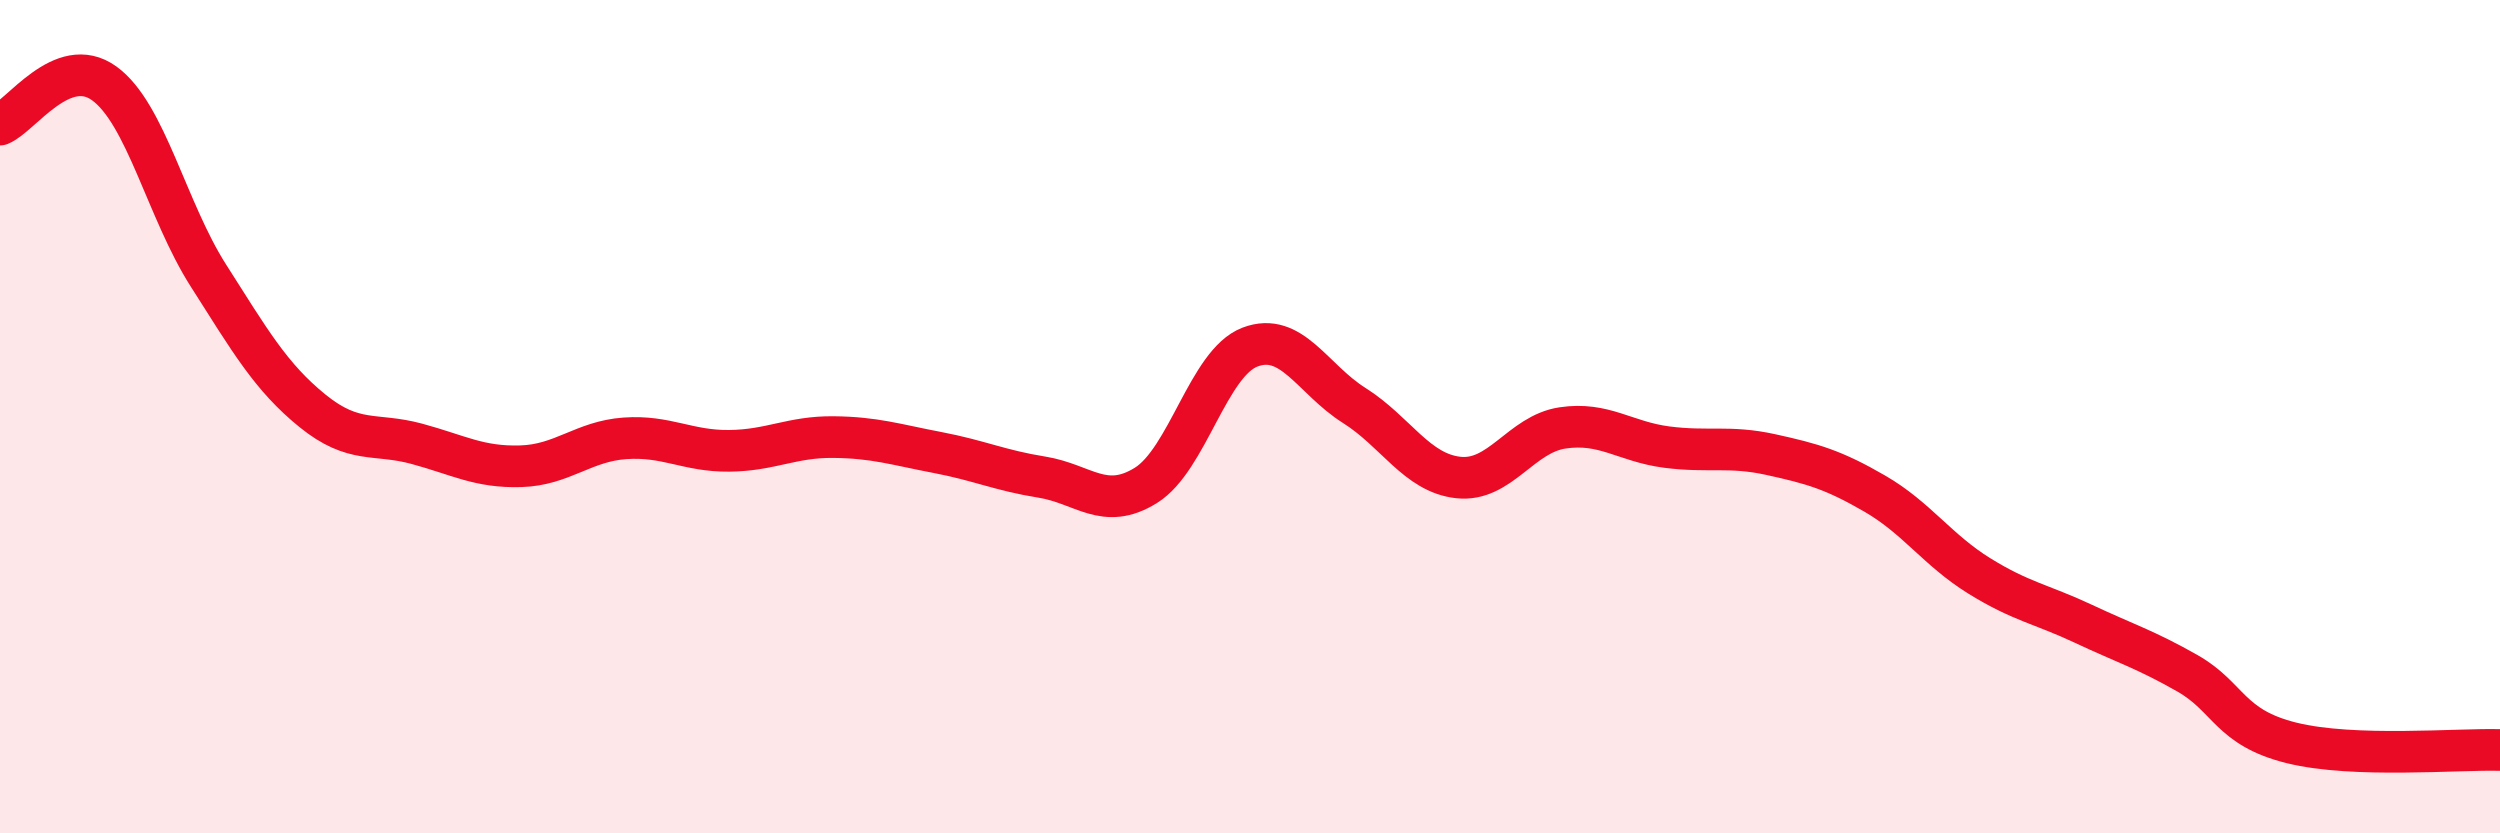
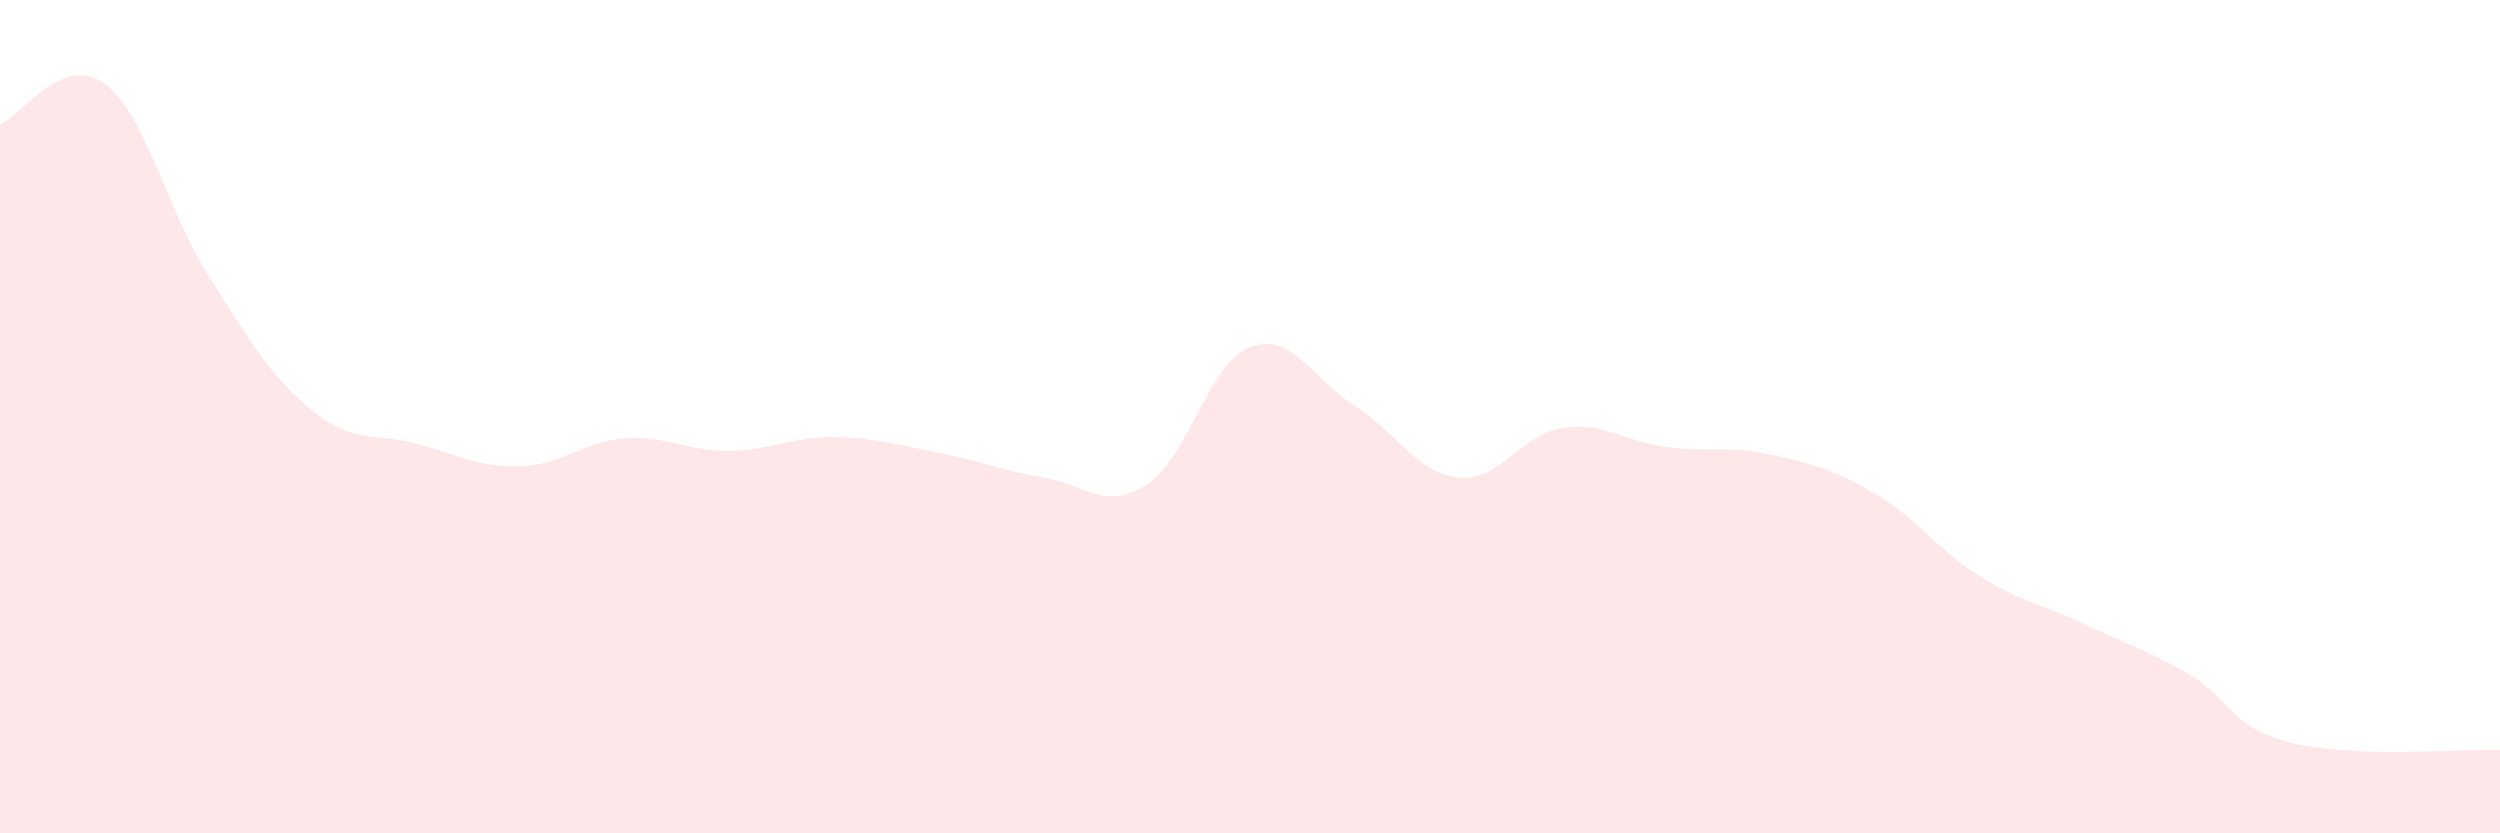
<svg xmlns="http://www.w3.org/2000/svg" width="60" height="20" viewBox="0 0 60 20">
  <path d="M 0,2.99 C 0.5,2.79 1.5,1.28 2.5,2 C 3.5,2.72 4,5.04 5,6.61 C 6,8.18 6.5,9.05 7.5,9.86 C 8.5,10.67 9,10.38 10,10.65 C 11,10.92 11.5,11.22 12.5,11.19 C 13.5,11.16 14,10.59 15,10.52 C 16,10.45 16.5,10.83 17.5,10.82 C 18.5,10.81 19,10.48 20,10.49 C 21,10.5 21.5,10.67 22.5,10.86 C 23.5,11.05 24,11.29 25,11.45 C 26,11.61 26.5,12.27 27.5,11.65 C 28.5,11.03 29,8.71 30,8.33 C 31,7.95 31.5,9.1 32.5,9.73 C 33.5,10.36 34,11.35 35,11.46 C 36,11.57 36.5,10.42 37.5,10.27 C 38.5,10.12 39,10.6 40,10.73 C 41,10.86 41.5,10.69 42.5,10.91 C 43.5,11.13 44,11.27 45,11.85 C 46,12.43 46.5,13.2 47.5,13.82 C 48.5,14.44 49,14.5 50,14.97 C 51,15.44 51.5,15.59 52.5,16.16 C 53.5,16.73 53.5,17.46 55,17.83 C 56.5,18.2 59,17.97 60,18L60 20L0 20Z" fill="#EB0A25" opacity="0.1" stroke-linecap="round" stroke-linejoin="round" />
-   <path d="M 0,2.99 C 0.5,2.79 1.5,1.28 2.5,2 C 3.5,2.72 4,5.04 5,6.61 C 6,8.18 6.5,9.05 7.5,9.86 C 8.5,10.67 9,10.38 10,10.65 C 11,10.92 11.5,11.22 12.5,11.19 C 13.5,11.16 14,10.59 15,10.52 C 16,10.45 16.5,10.83 17.5,10.82 C 18.5,10.81 19,10.48 20,10.49 C 21,10.5 21.5,10.67 22.5,10.86 C 23.5,11.05 24,11.29 25,11.45 C 26,11.61 26.5,12.27 27.5,11.65 C 28.5,11.03 29,8.71 30,8.33 C 31,7.95 31.5,9.1 32.5,9.73 C 33.5,10.36 34,11.35 35,11.46 C 36,11.57 36.5,10.42 37.5,10.27 C 38.5,10.12 39,10.6 40,10.73 C 41,10.86 41.5,10.69 42.5,10.91 C 43.5,11.13 44,11.27 45,11.85 C 46,12.43 46.5,13.2 47.5,13.82 C 48.5,14.44 49,14.5 50,14.97 C 51,15.44 51.5,15.59 52.5,16.16 C 53.5,16.73 53.5,17.46 55,17.83 C 56.5,18.2 59,17.97 60,18" stroke="#EB0A25" stroke-width="1" fill="none" stroke-linecap="round" stroke-linejoin="round" />
</svg>